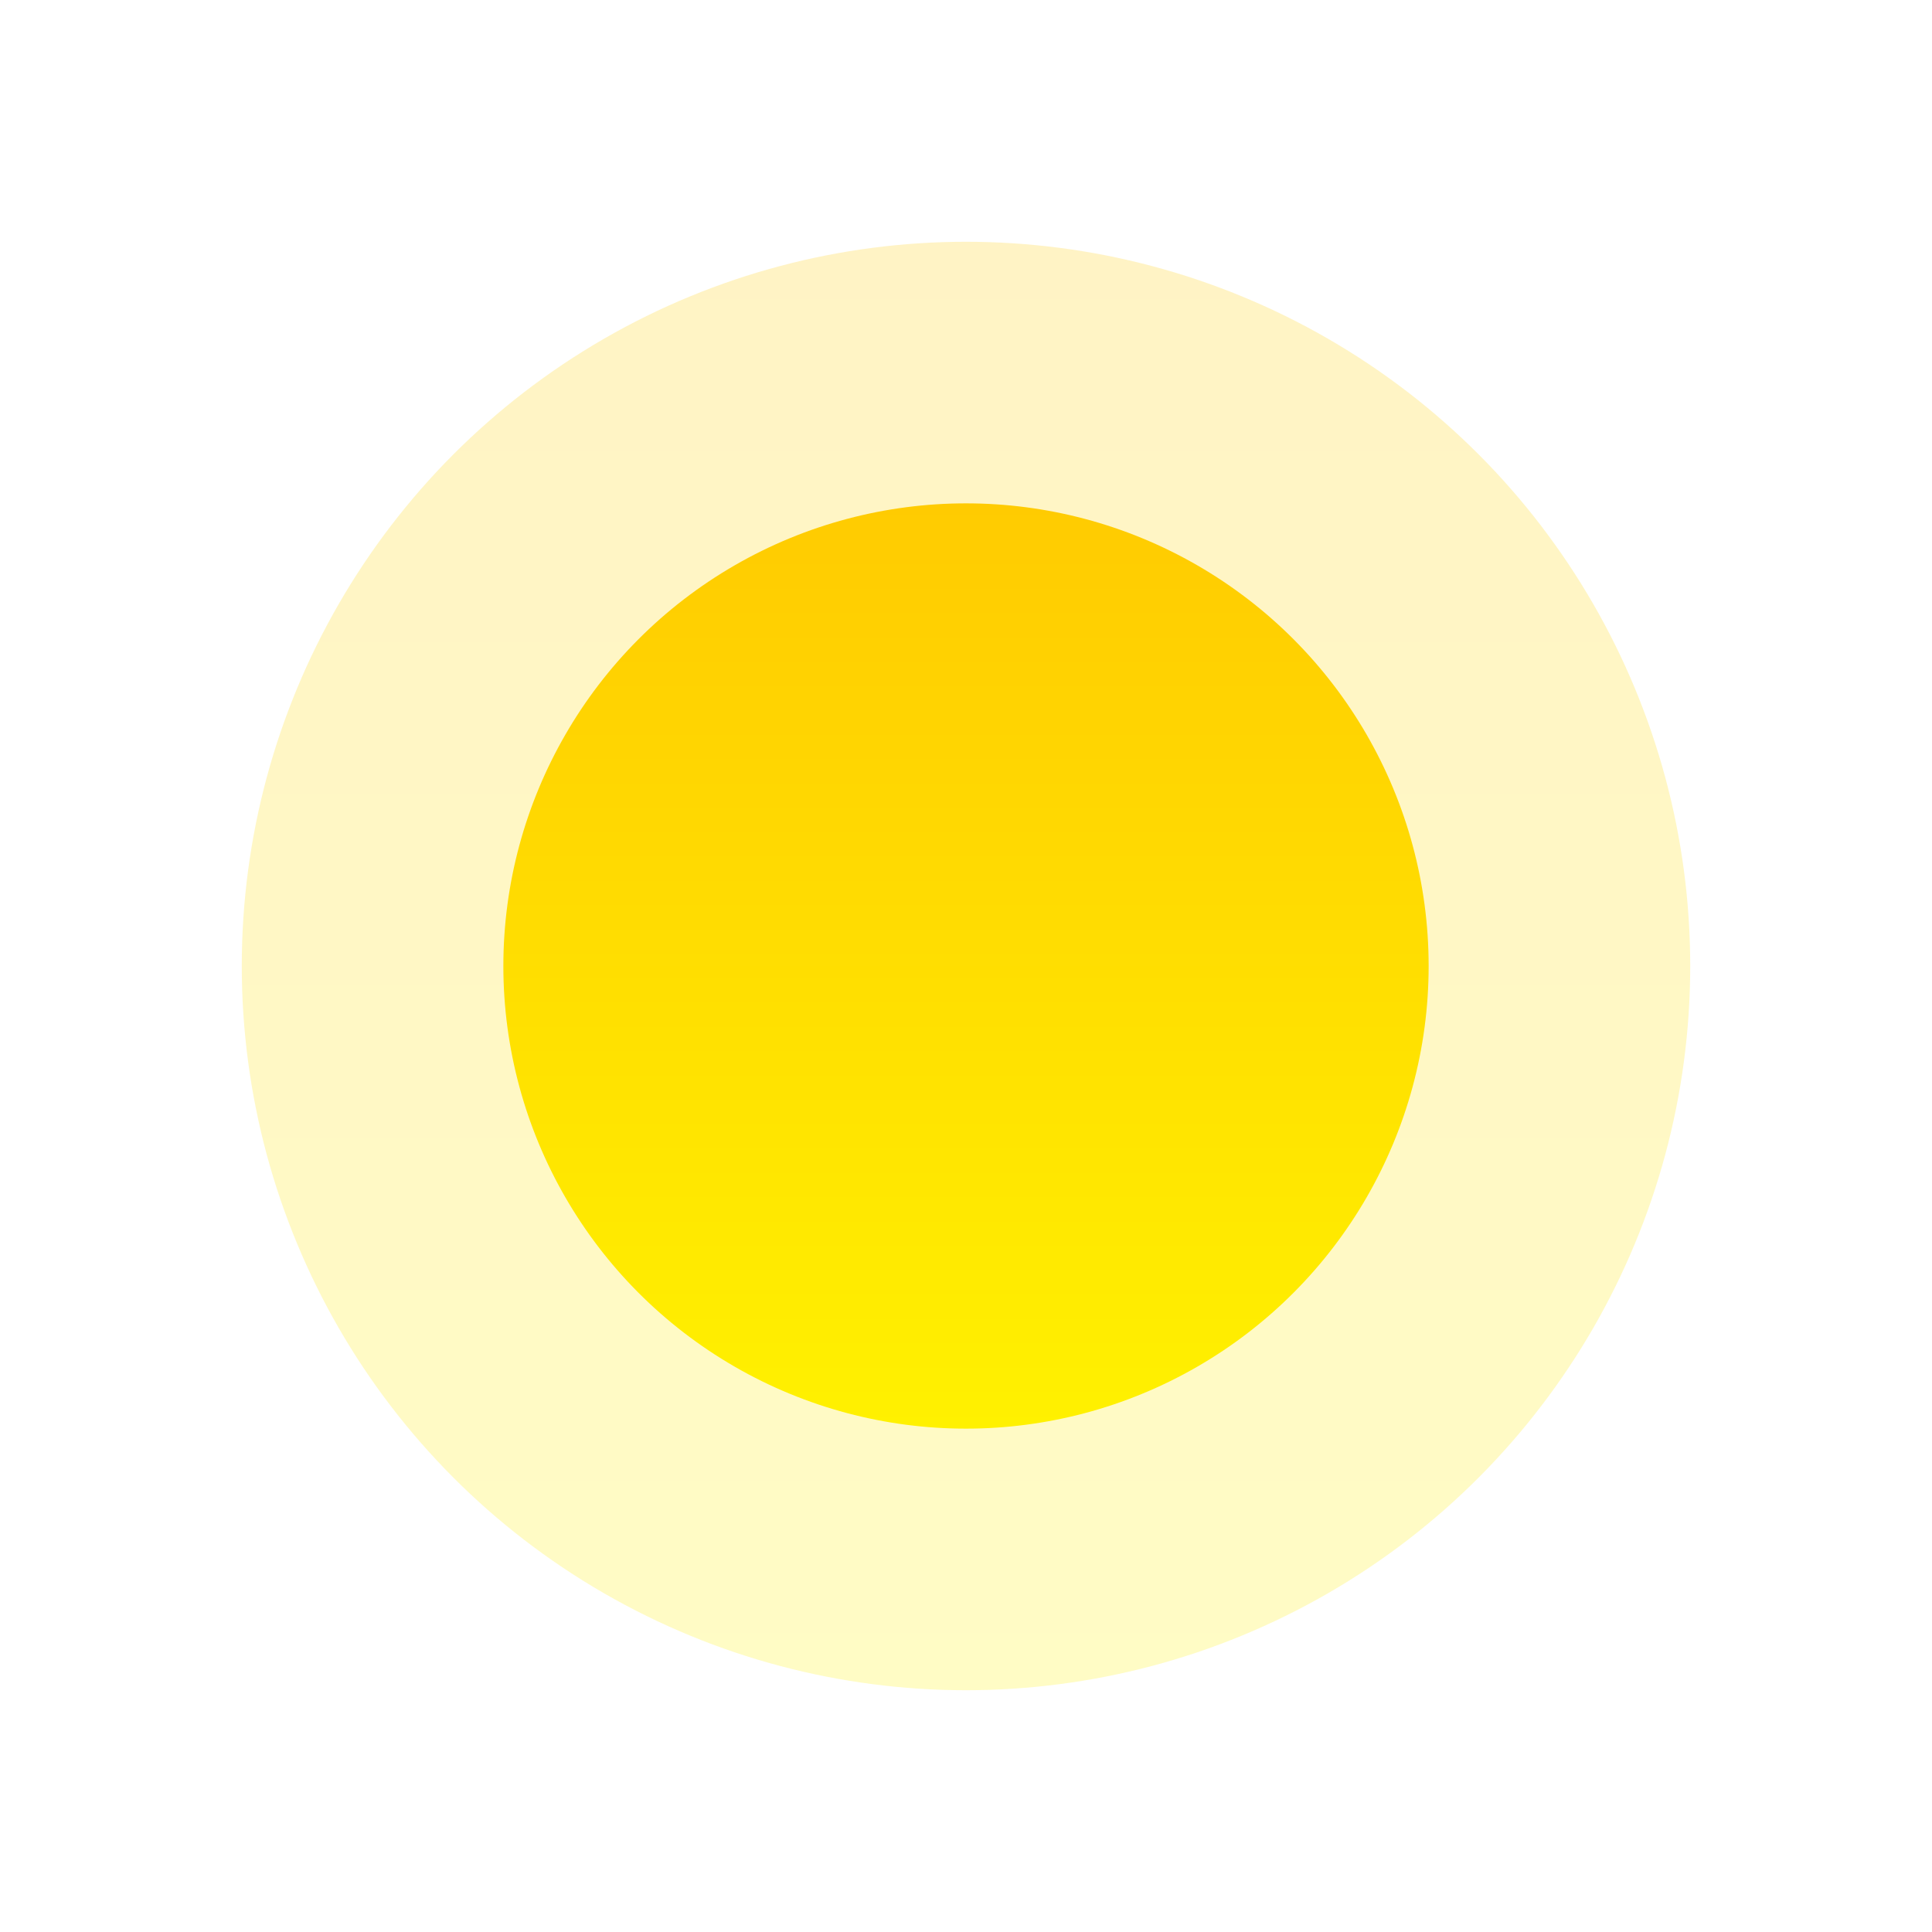
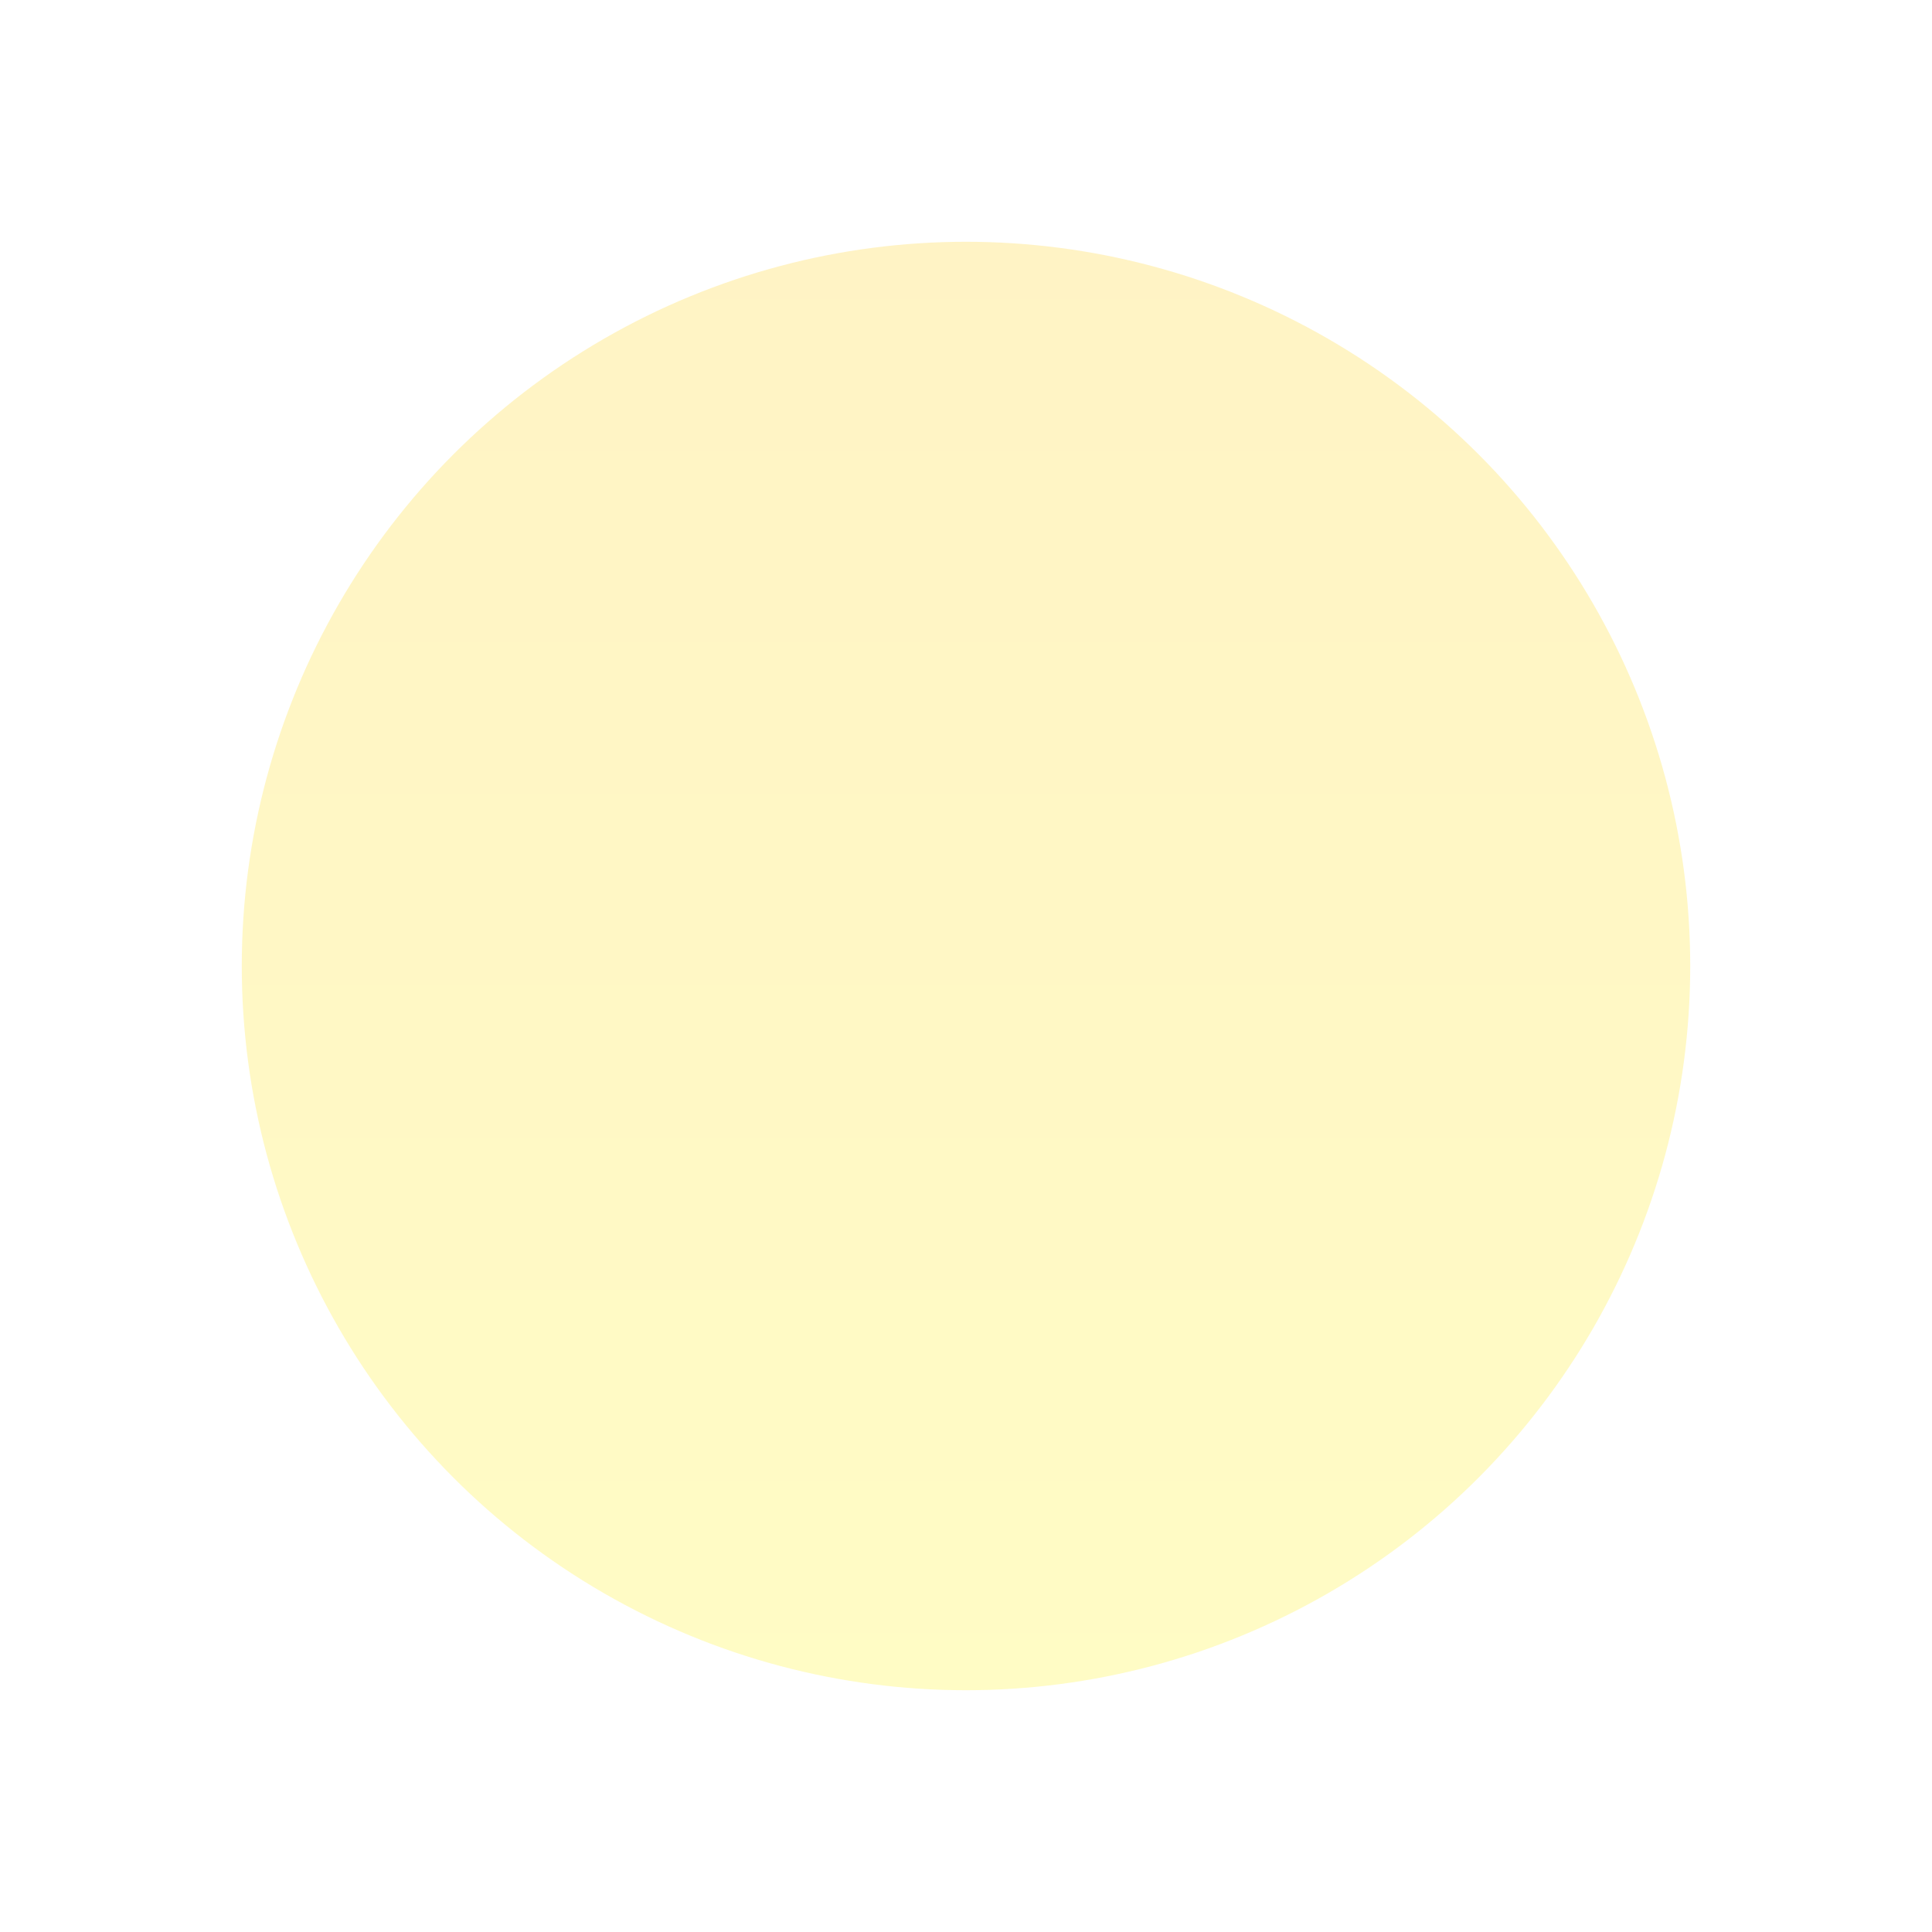
<svg xmlns="http://www.w3.org/2000/svg" width="28" height="28" viewBox="0 0 28 28" fill="none">
  <g opacity="0.23" filter="url(#filter0_f_1083_1865)">
    <circle cx="14" cy="14" r="10.496" fill="url(#paint0_linear_1083_1865)" />
  </g>
-   <circle cx="14" cy="14" r="6.705" fill="url(#paint1_linear_1083_1865)" />
  <defs>
    <filter id="filter0_f_1083_1865" x="0.768" y="0.768" width="26.463" height="26.463" filterUnits="userSpaceOnUse" color-interpolation-filters="sRGB">
      <feFlood flood-opacity="0" result="BackgroundImageFix" />
      <feBlend mode="normal" in="SourceGraphic" in2="BackgroundImageFix" result="shape" />
      <feGaussianBlur stdDeviation="1.367" result="effect1_foregroundBlur_1083_1865" />
    </filter>
    <linearGradient id="paint0_linear_1083_1865" x1="14" y1="3.503" x2="14" y2="24.496" gradientUnits="userSpaceOnUse">
      <stop stop-color="#FFCB01" />
      <stop offset="1" stop-color="#FFF100" />
    </linearGradient>
    <linearGradient id="paint1_linear_1083_1865" x1="14" y1="7.295" x2="14" y2="20.705" gradientUnits="userSpaceOnUse">
      <stop stop-color="#FFCB01" />
      <stop offset="1" stop-color="#FFF100" />
    </linearGradient>
  </defs>
</svg>